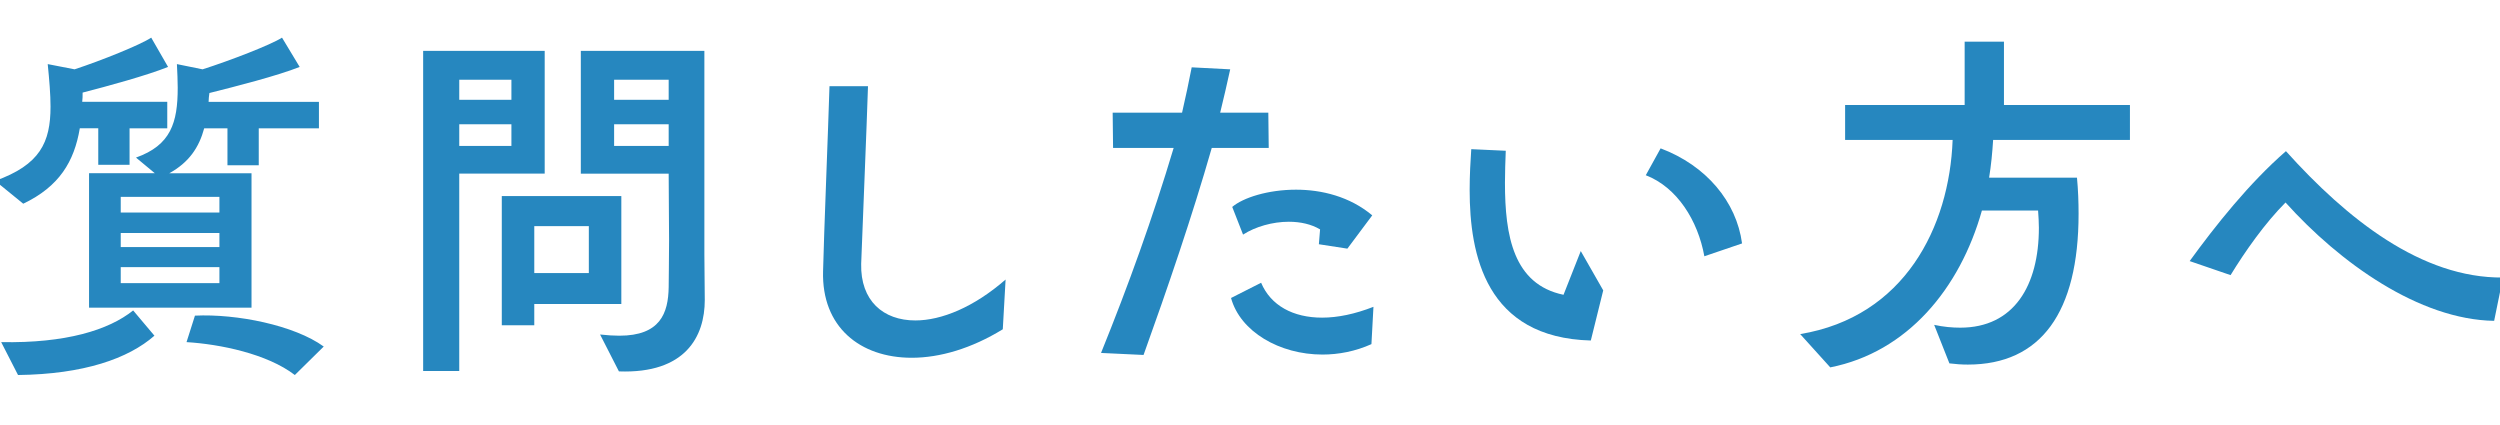
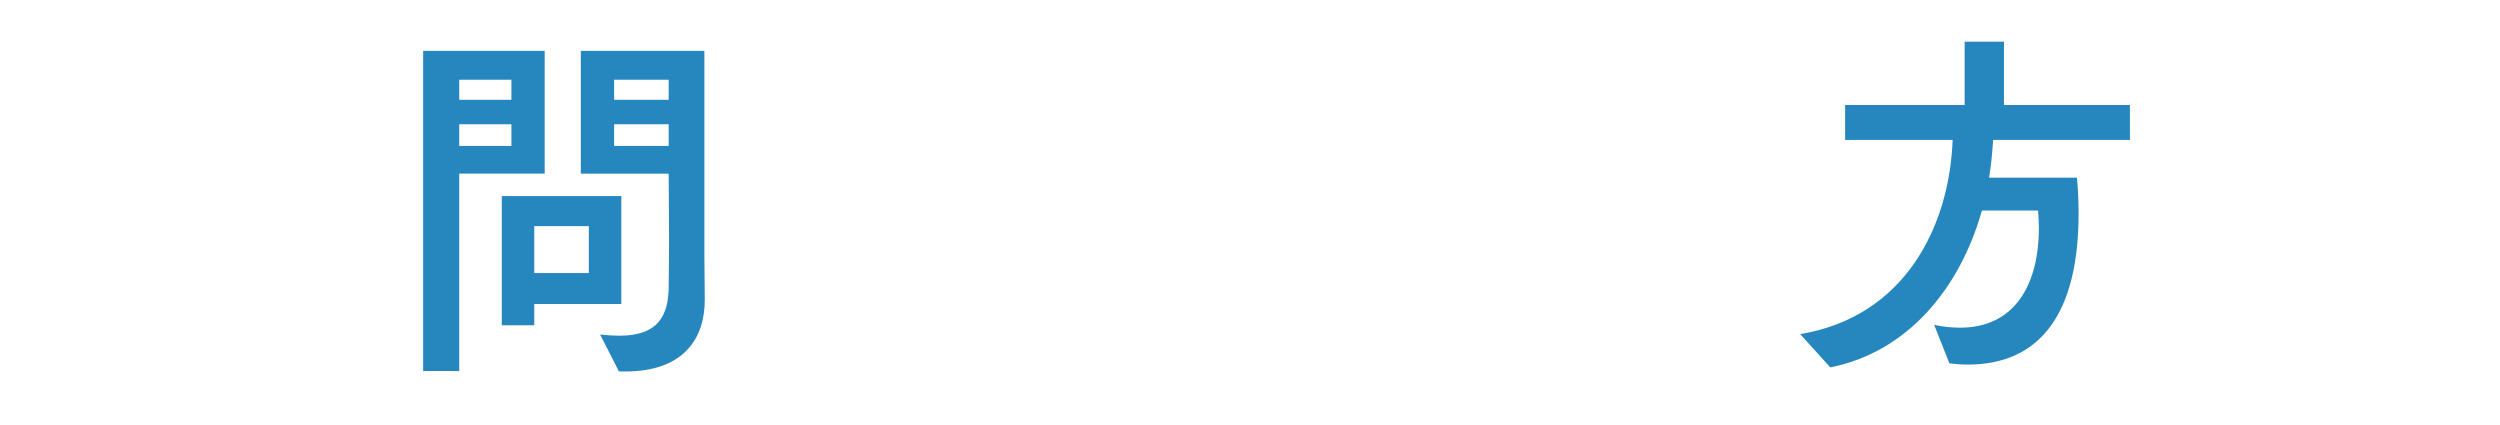
<svg xmlns="http://www.w3.org/2000/svg" width="205.679px" height="35px" viewBox="0 0 205.679 35">
-   <path fill="#2687BF" d="M10.659,10.555v3.004H8.084v-3.004H6.566c-0.462,2.739-1.683,4.785-4.654,6.205l-2.31-1.881c3.696-1.32,4.555-3.169,4.555-6.106c0-1.022-0.099-2.179-0.231-3.499l2.211,0.43c2.211-0.727,5.413-2.014,6.304-2.607l1.386,2.409c-1.716,0.693-4.983,1.585-7.03,2.112c0,0.264,0,0.528-0.033,0.76h6.997v2.178H10.659z M12.705,27.618C10.56,29.5,6.896,30.787,1.483,30.853l-1.386-2.706c5.313,0.099,8.845-0.99,10.858-2.607L12.705,27.618z M7.326,25.309V14.252h5.413l-1.551-1.287c2.872-1.023,3.433-2.872,3.433-5.744c0-0.594-0.033-1.254-0.066-1.947l2.112,0.43c2.277-0.727,5.61-2.014,6.535-2.607l1.452,2.409c-1.815,0.726-5.313,1.617-7.426,2.146c-0.033,0.23-0.066,0.495-0.066,0.727h9.077v2.178h-4.951v3.037h-2.575v-3.037h-1.914c-0.429,1.584-1.254,2.806-2.872,3.697h6.766v11.057H7.326z M18.052,16.199H9.933v1.287h8.119V16.199z M18.052,19.169H9.933v1.155h8.119V19.169z M18.052,21.975H9.933v1.32h8.119V21.975z M24.257,30.853c-2.277-1.749-6.172-2.541-8.911-2.706l0.693-2.179c3.433-0.165,8.186,0.792,10.595,2.542L24.257,30.853z" />
  <path fill="#2687BF" d="M34.813,30.522V4.186h10v10.099h-7.03v16.238H34.813z M42.075,6.561h-4.291v1.65h4.291V6.561z M42.075,10.225h-4.291v1.782h4.291V10.225z M43.956,25.011v1.749h-2.673V16.133h9.835v8.878H43.956z M48.444,18.607h-4.488v3.861h4.488V18.607z M49.369,27.52c0.594,0.066,1.122,0.099,1.584,0.099c3.366,0,4.026-1.849,4.06-3.993c0-0.793,0.033-2.179,0.033-3.861c0-1.65-0.033-3.598-0.033-5.479h-7.228V4.186H57.95v16.732c0,1.254,0.033,2.574,0.033,3.763c0,3.003-1.584,6.073-7.063,5.875L49.369,27.52z M55.013,6.561h-4.489v1.65h4.489V6.561z M55.013,10.225h-4.489v1.782h4.489V10.225z" />
-   <path fill="#2687BF" d="M82.501,27.09c-2.574,1.584-5.182,2.344-7.492,2.344c-4.258,0-7.426-2.541-7.294-7.129c0.066-2.904,0.429-11.882,0.528-15.215h3.168c-0.099,3.168-0.462,11.914-0.561,14.621c-0.066,3.035,1.815,4.653,4.456,4.653c2.146,0,4.819-1.089,7.426-3.366L82.501,27.09z" />
-   <path fill="#2687BF" d="M90.584,29.037c2.245-5.545,4.258-11.122,5.974-16.865h-4.984l-0.033-2.904h5.71c0.297-1.287,0.561-2.541,0.792-3.729l3.168,0.165c-0.264,1.188-0.528,2.377-0.825,3.564h3.961l0.033,2.904h-4.687c-1.617,5.645-3.63,11.519-5.611,17.031L90.584,29.037z M112.83,28.312c-1.32,0.594-2.706,0.858-4.026,0.858c-3.532,0-6.766-1.882-7.525-4.654l2.475-1.254c0.792,1.881,2.641,2.871,5.017,2.871c1.287,0,2.707-0.297,4.225-0.891L112.83,28.312z M108.506,20.094l0.099-1.222c-0.726-0.429-1.617-0.628-2.574-0.628c-1.32,0-2.739,0.396-3.763,1.057l-0.891-2.277c0.891-0.759,2.938-1.419,5.248-1.419c2.112,0,4.422,0.562,6.271,2.112l-2.046,2.739L108.506,20.094z" />
-   <path fill="#2687BF" d="M130.879,28.014c-8.647-0.23-9.968-7.062-9.968-12.376c0-1.222,0.066-2.409,0.132-3.366l2.838,0.131c-0.033,0.892-0.066,1.783-0.066,2.641c0,4.357,0.693,8.351,4.818,9.209l1.419-3.598l1.848,3.234L130.879,28.014z M140.22,21.084c-0.528-2.938-2.245-5.678-4.819-6.668l1.221-2.211c3.763,1.419,6.238,4.39,6.7,7.822L140.22,21.084z" />
  <path fill="#2687BF" d="M159.127,26.727c0.759,0.166,1.485,0.231,2.146,0.231c4.422,0,6.469-3.466,6.469-8.218c0-0.463-0.033-0.924-0.066-1.42h-4.621c-1.815,6.437-6.139,11.65-12.476,12.905l-2.475-2.739c8.581-1.42,12.278-8.812,12.542-15.975H151.8V8.641h9.835V3.426h3.234v5.215h10.364v2.871h-11.255c-0.066,1.057-0.165,2.08-0.33,3.103h7.228c0.099,1.023,0.132,2.046,0.132,2.971c0,8.119-3.103,12.409-9.109,12.409c-0.495,0-0.99-0.033-1.518-0.099L159.127,26.727z" />
-   <path fill="#2687BF" d="M205.197,26.396c-6.172-0.099-12.707-4.785-17.162-9.736c-1.684,1.684-3.333,4.027-4.522,5.975l-3.366-1.155c2.112-2.905,4.885-6.403,7.921-9.044c5.017,5.578,11.156,10.463,17.856,10.396L205.197,26.396z" />
</svg>